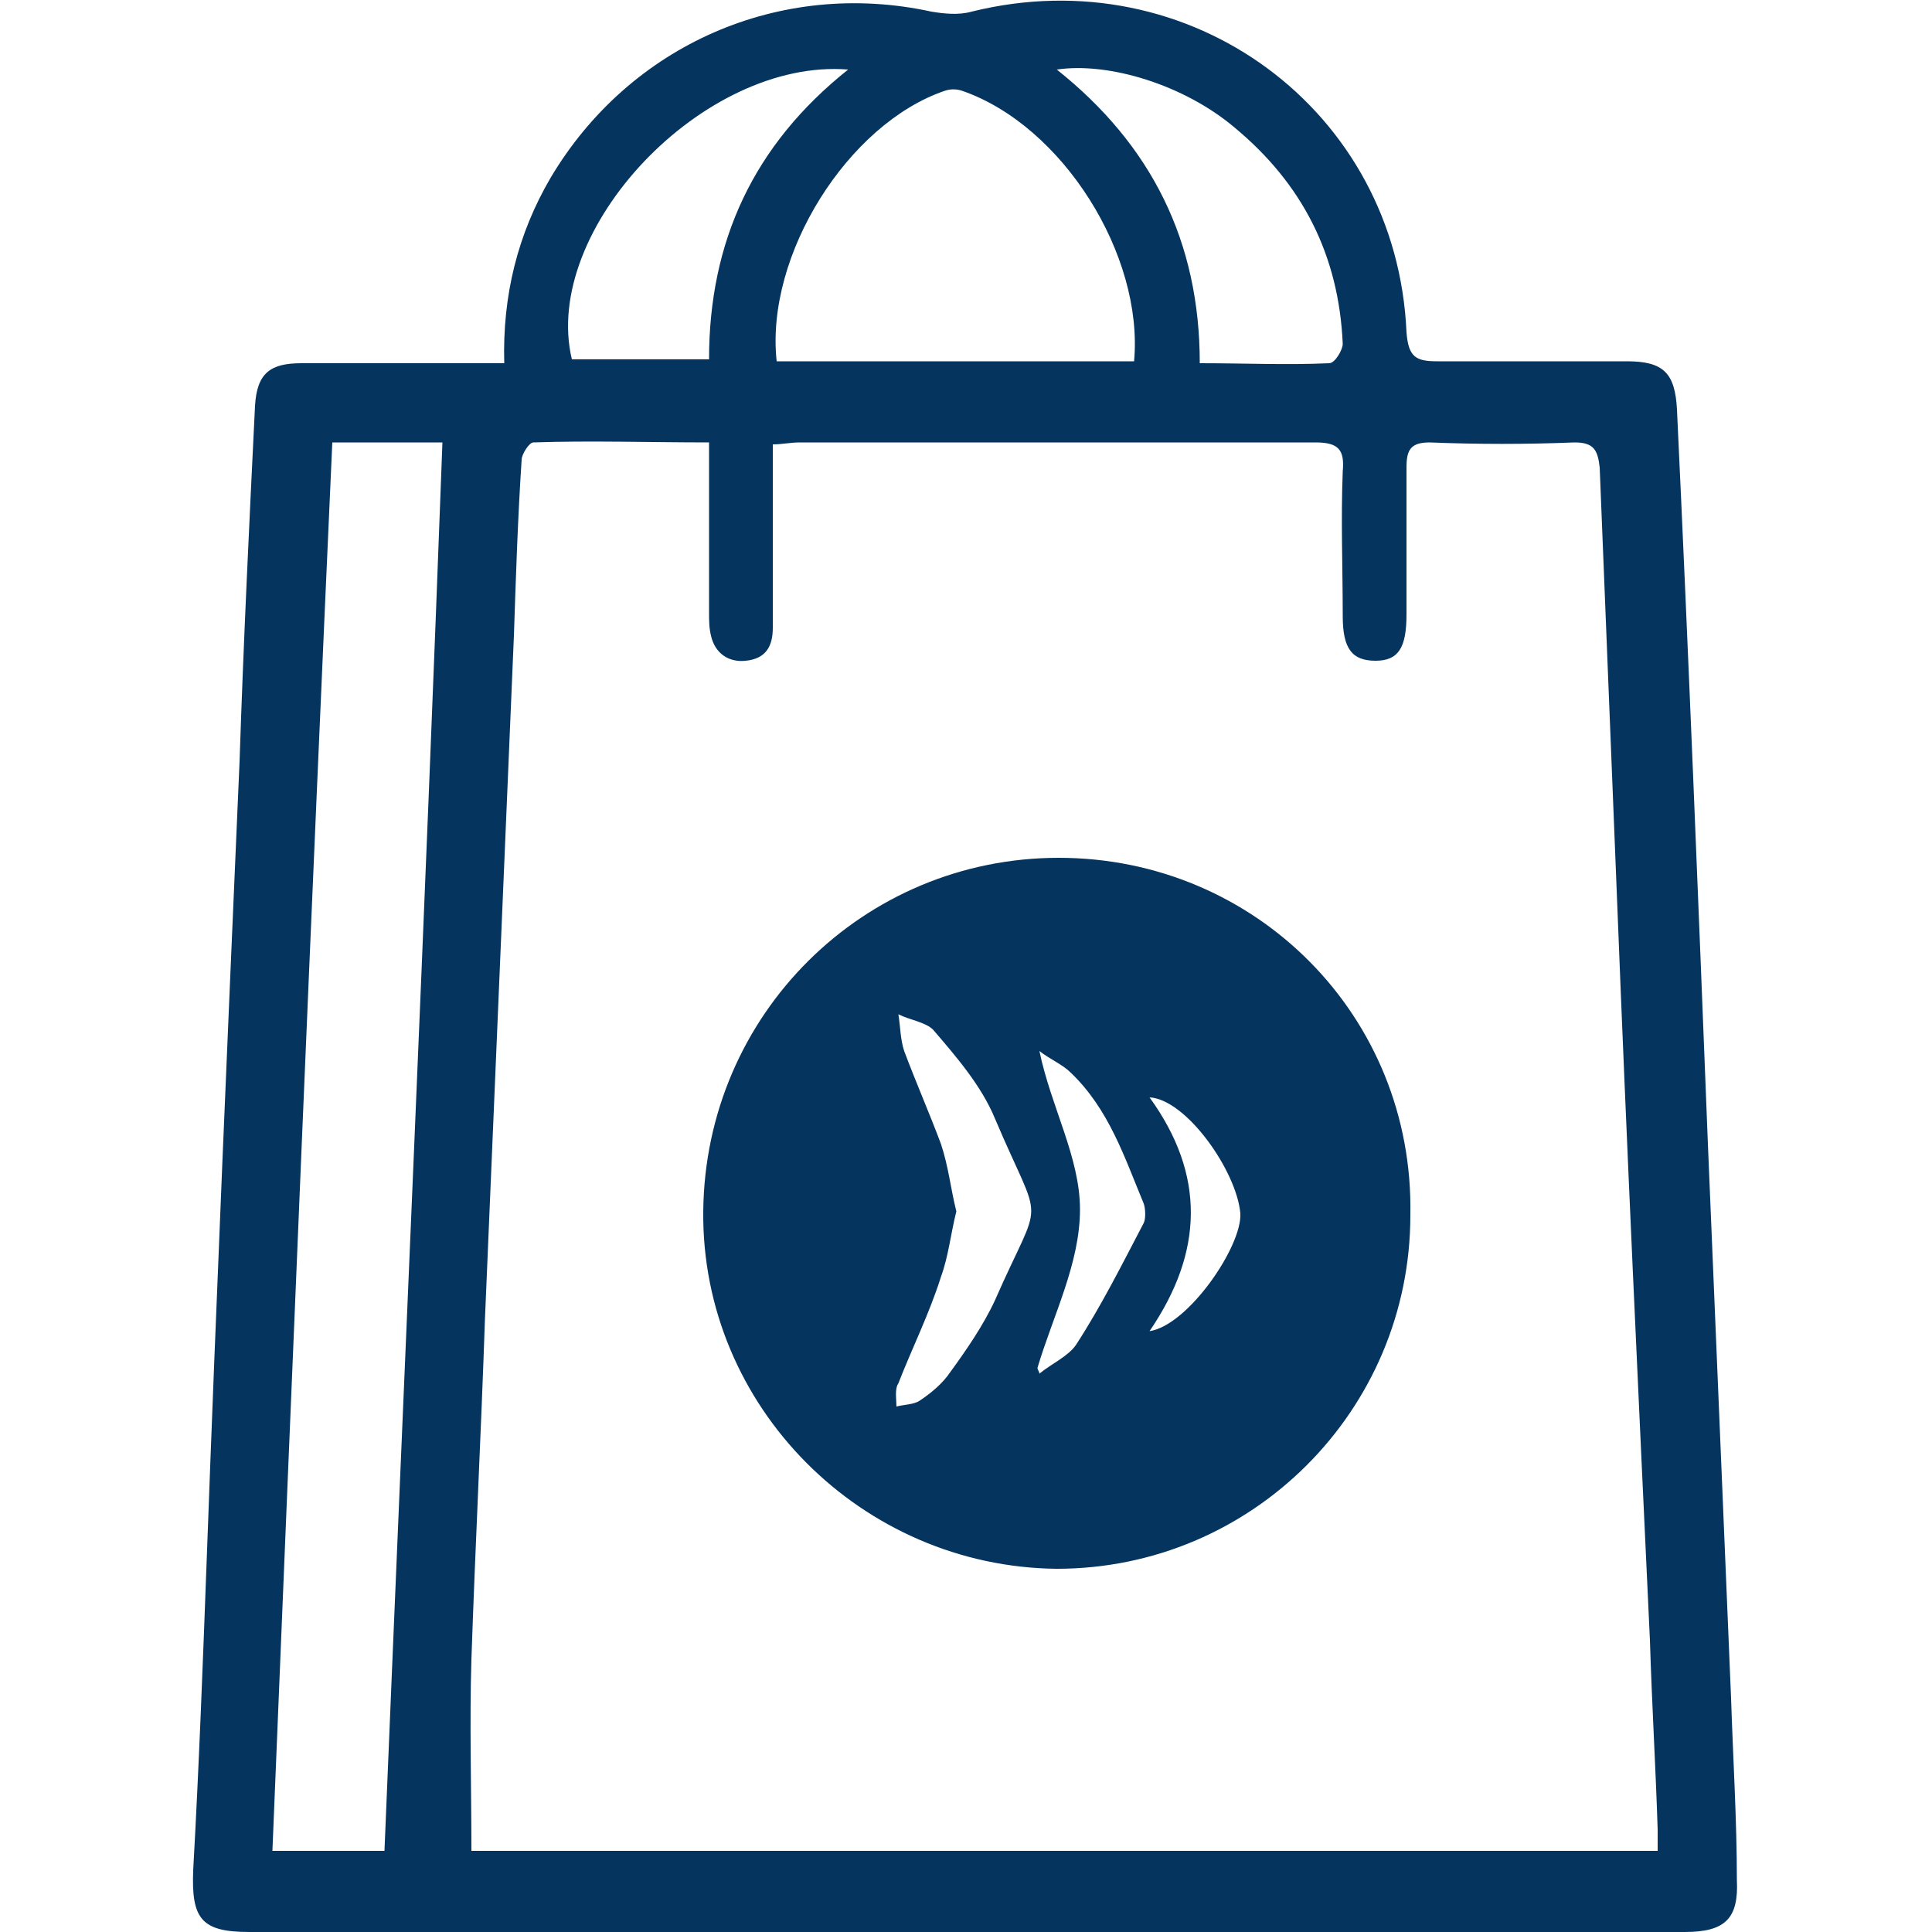
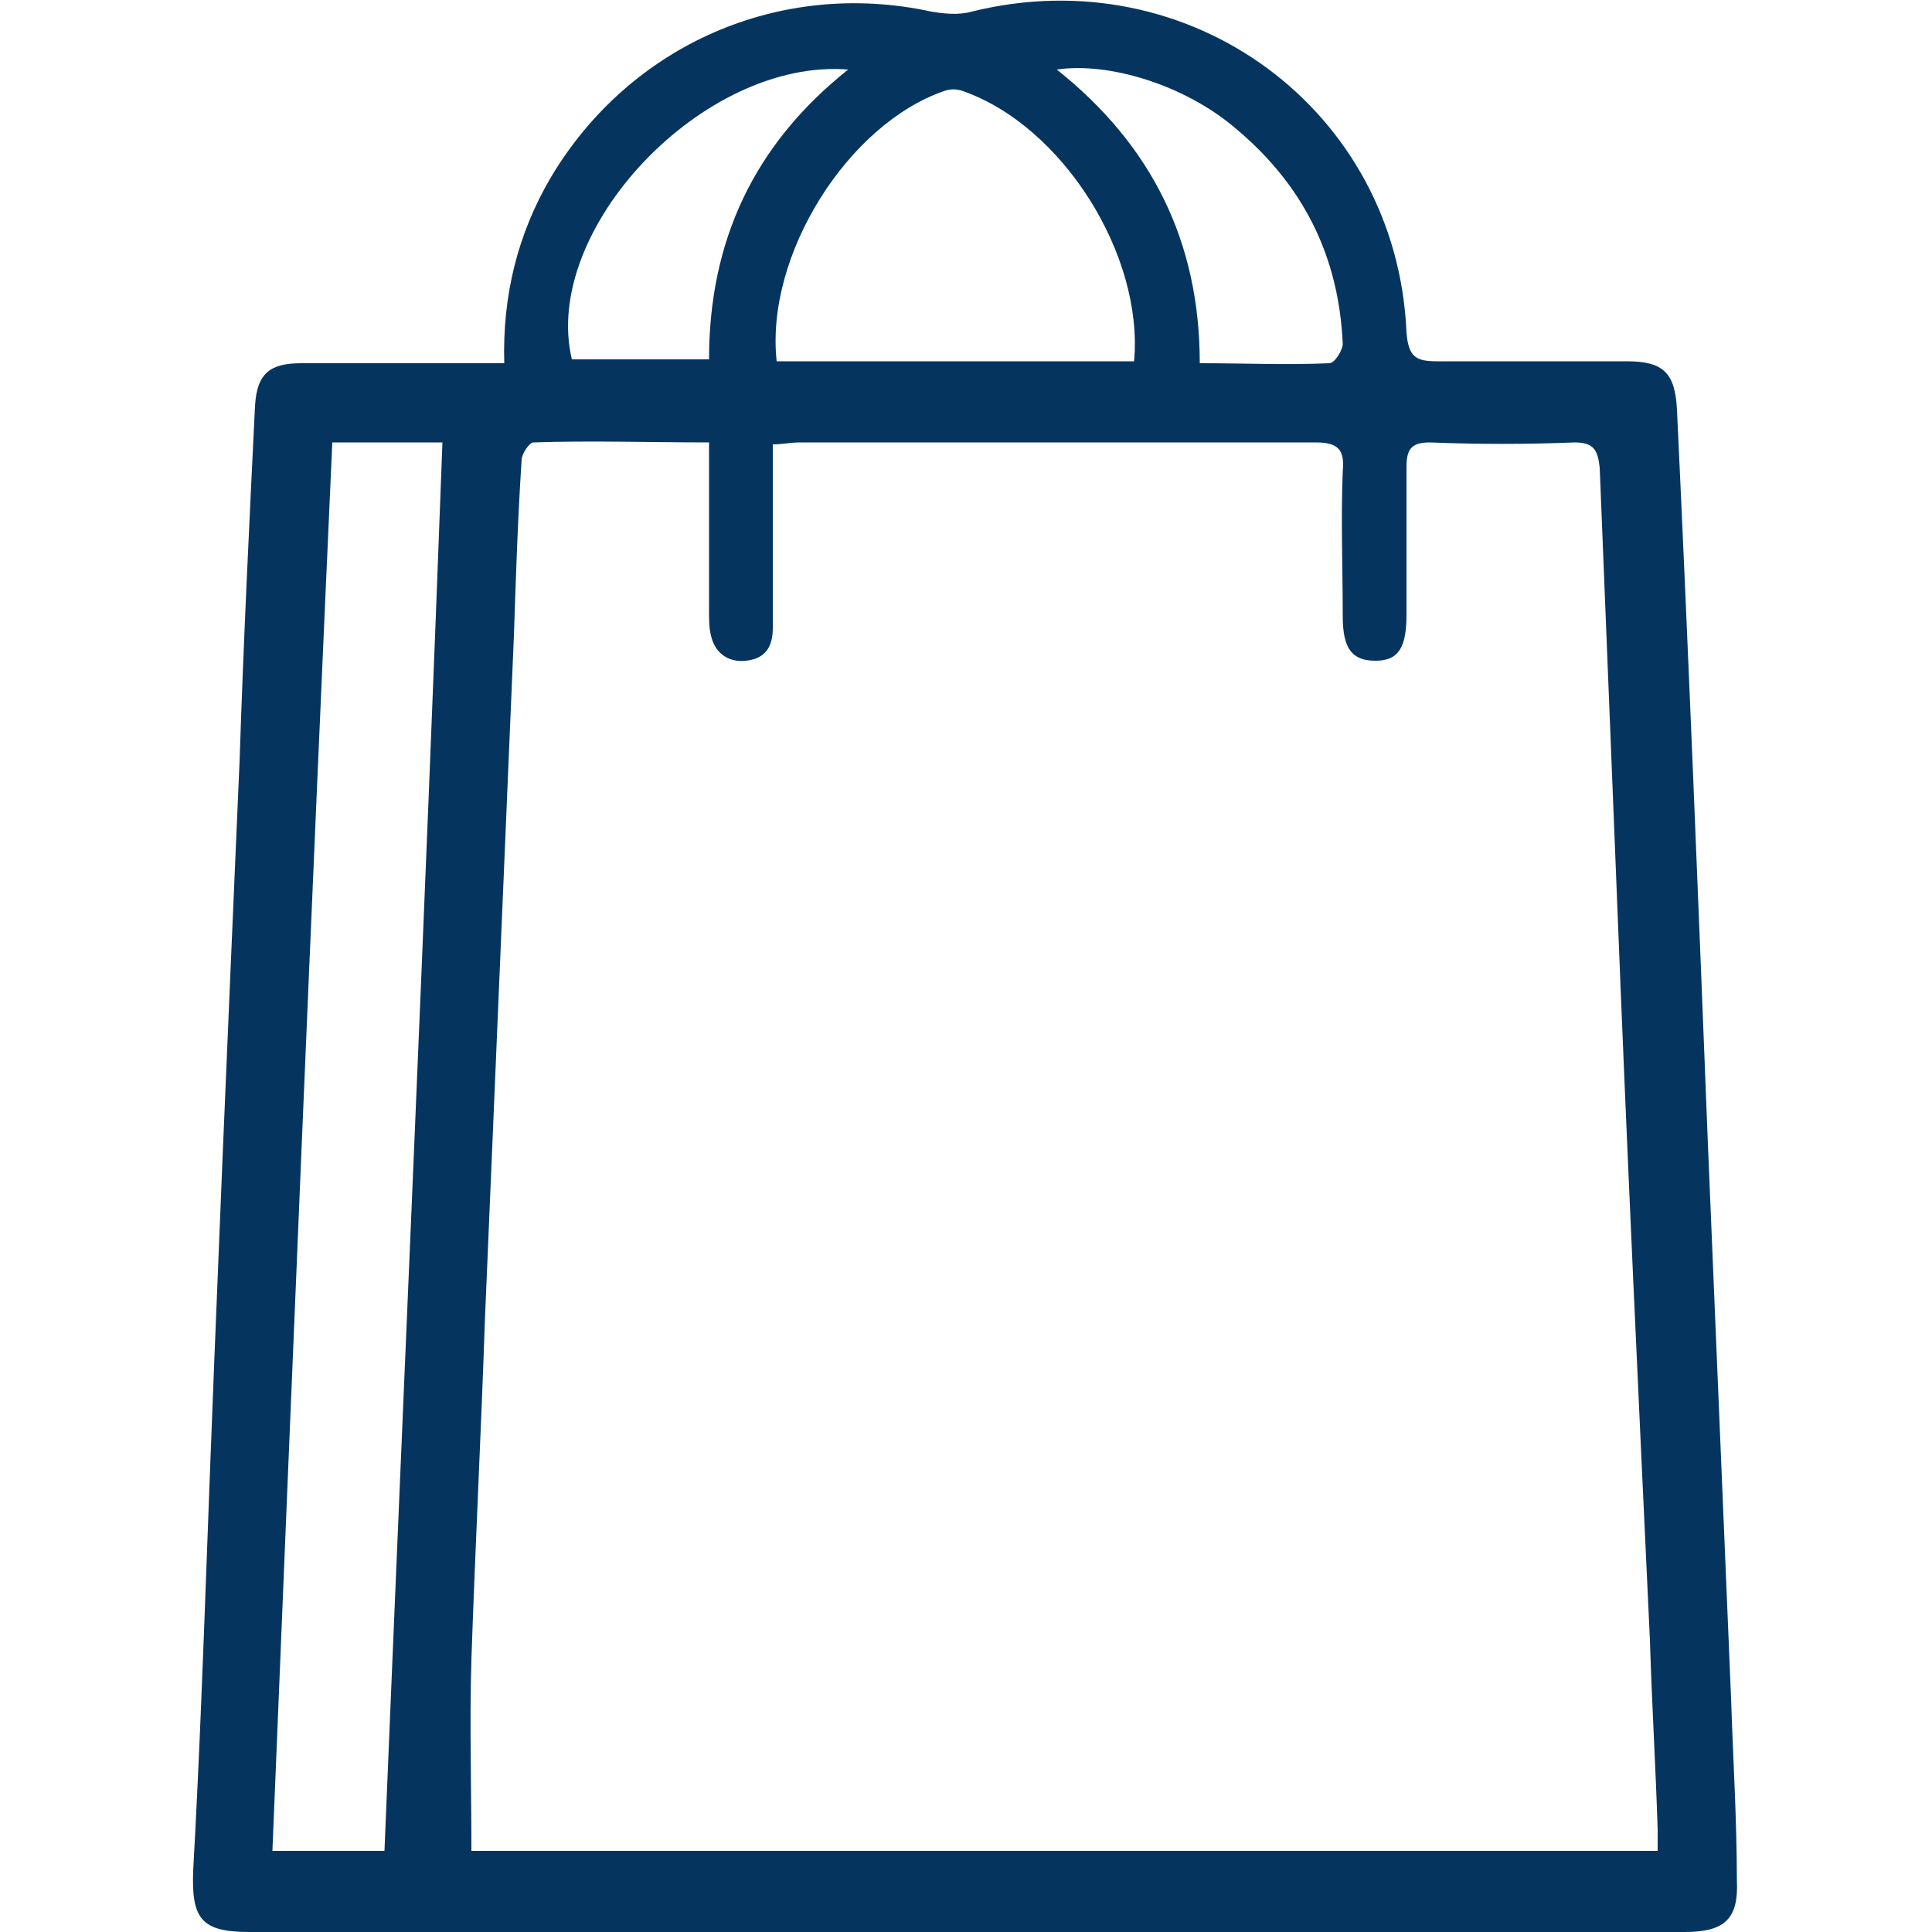
<svg xmlns="http://www.w3.org/2000/svg" viewBox="0 0 100 100">
  <g fill="#05355f">
    <path d="M89.6 87.9c-.4-9.6-.8-19.1-1.2-28.7-.5-12.7-1-25.3-1.6-38-.1-1.9-.7-2.5-2.6-2.5h-9.8c-1.1 0-1.5-.2-1.6-1.5C72.3 5.7 61.6-2.2 50.3.6c-.7.2-1.5.1-2.1 0-7.8-1.7-15.6 1.7-19.7 8.6-1.7 2.9-2.5 6.1-2.4 9.6H15.6c-1.6 0-2.3.5-2.4 2.2-.3 6.1-.6 12.3-.8 18.4-.6 13.8-1.2 27.6-1.7 41.3-.2 5.4-.4 10.7-.7 16.1-.1 2.5.4 3.2 2.9 3.2h74.3c2.1 0 2.8-.7 2.7-2.7 0-3.1-.2-6.3-.3-9.4zM63.9 6.6c3.5 2.9 5.4 6.6 5.6 11.2 0 .3-.4 1-.7 1-2.2.1-4.3 0-6.7 0 0-6.3-2.5-11.3-7.4-15.2 2.7-.4 6.6.8 9.2 3zm-15-1.9c.3-.1.6-.1.9 0 5.2 1.8 9.4 8.5 8.9 14H40.2c-.6-5.5 3.7-12.3 8.7-14zm-5-1.1c-4.9 3.9-7.2 8.9-7.2 15h-7.1C28 11.9 36.4 3 43.9 3.6zm-24 92.2h-5.8c1-24.3 2-48.6 3.1-72.9h5.7c-.9 24.3-2 48.6-3 72.9zm65.9 0H24.4c0-3.4-.1-6.6 0-9.9.2-5.9.5-11.7.7-17.6l1.5-35.4c.1-3 .2-6.1.4-9.1 0-.3.4-.9.6-.9 3-.1 6 0 9.1 0v8.8c0 .4 0 .8.1 1.2.2.9.9 1.4 1.8 1.3 1-.1 1.4-.7 1.4-1.7V23c.5 0 .9-.1 1.4-.1h26.7c1.2 0 1.5.4 1.4 1.5-.1 2.5 0 5 0 7.5 0 1.7.5 2.3 1.7 2.3s1.6-.7 1.6-2.4v-7.6c0-.9.2-1.3 1.2-1.3 2.5.1 5 .1 7.5 0 1 0 1.2.4 1.3 1.3.3 7.5.6 14.9.9 22.4.5 12.8 1.1 25.5 1.7 38.3.1 3.3.3 6.6.4 9.8v1.1z" />
-     <path d="M54.8 44.4c-10.1 0-18.3 8.1-18.4 18.3-.1 10.1 8.2 18.4 18.3 18.5C64.8 81.2 73 73 73 62.9c.2-10.3-8-18.5-18.2-18.5zm-3.3 22.9c-.6 1.3-1.5 2.6-2.3 3.7-.4.6-1 1.1-1.6 1.5-.3.2-.8.2-1.2.3 0-.4-.1-.9.1-1.2.7-1.8 1.6-3.6 2.2-5.5.4-1.1.5-2.2.8-3.4-.3-1.2-.4-2.3-.8-3.5-.6-1.6-1.3-3.2-1.9-4.8-.2-.6-.2-1.3-.3-1.9.6.3 1.4.4 1.8.8 1.2 1.4 2.5 2.9 3.2 4.6 2.5 5.9 2.5 3.7 0 9.4zm7.7-4c-1.1 2.1-2.2 4.3-3.5 6.3-.4.6-1.3 1-1.9 1.5 0-.1-.1-.2-.1-.3.8-2.7 2.2-5.4 2.2-8.2 0-2.7-1.5-5.3-2.1-8.2.5.4 1.2.7 1.6 1.1 2 1.9 2.8 4.4 3.8 6.8.1.3.1.8 0 1zm.3 5.6c2.8-4.1 2.9-8.1 0-12.1 1.9.1 4.5 3.8 4.7 6 .1 1.7-2.7 5.8-4.7 6.1z" />
  </g>
</svg>